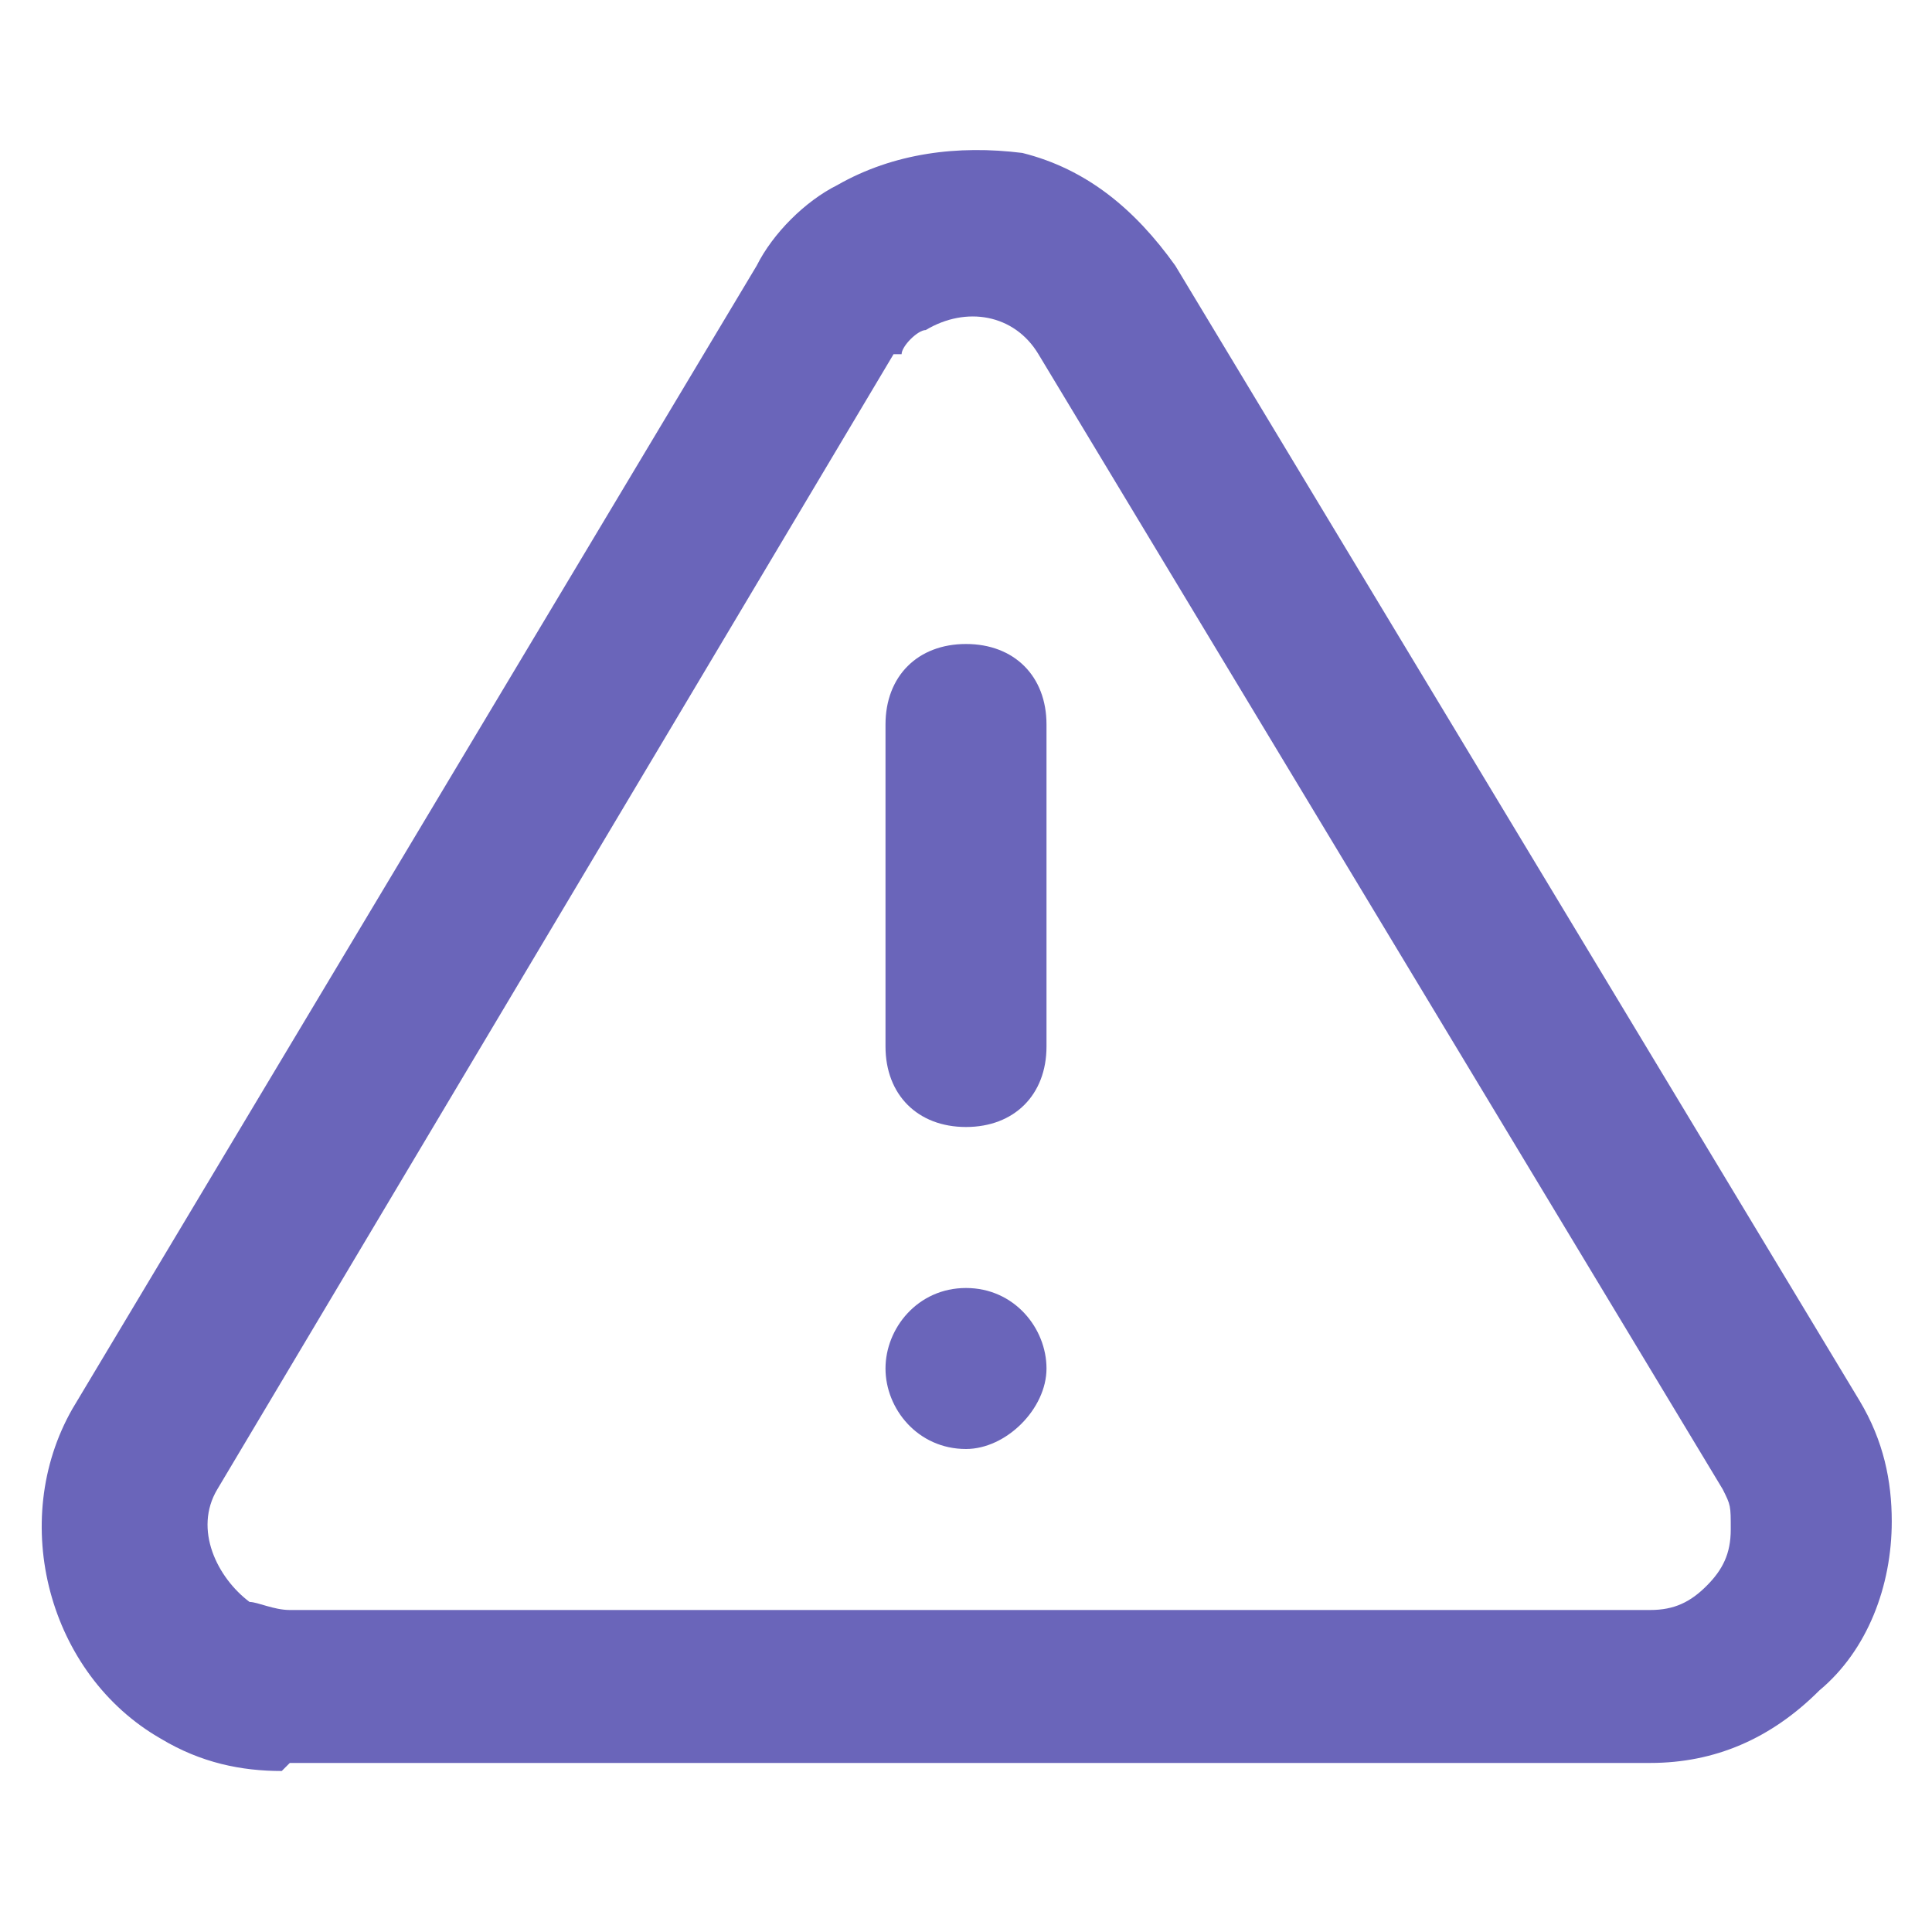
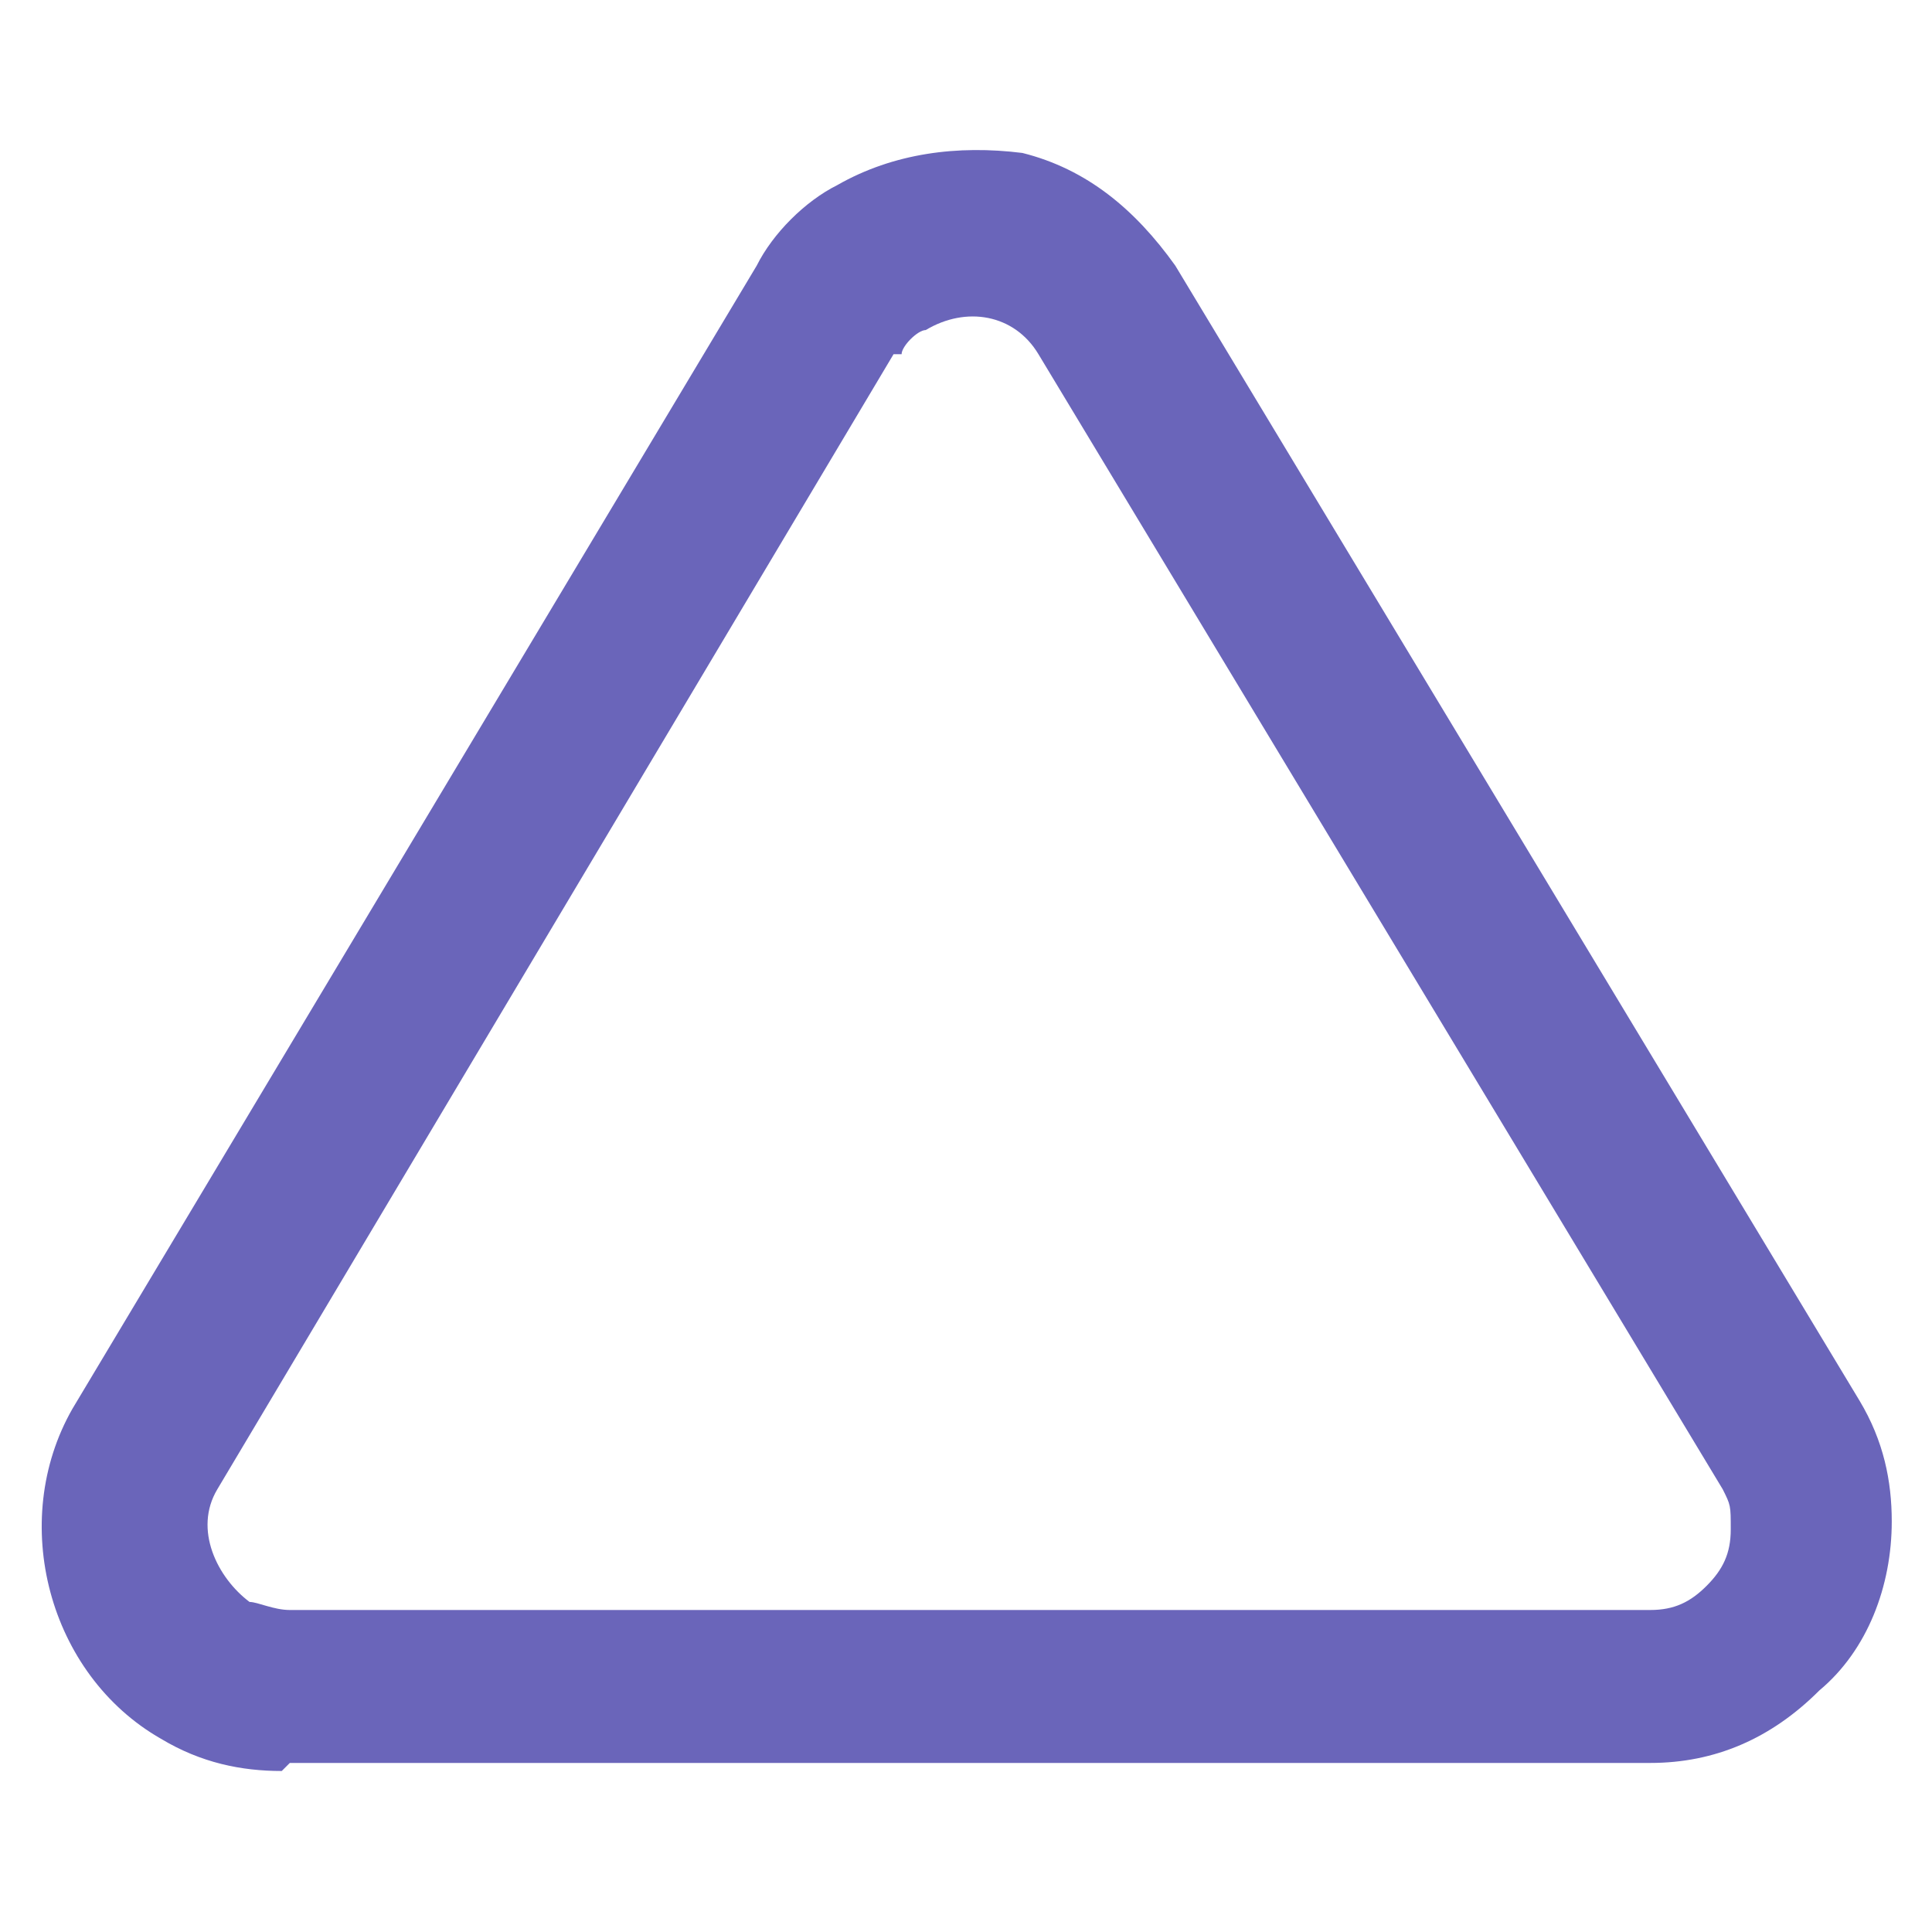
<svg xmlns="http://www.w3.org/2000/svg" id="Layer_1" version="1.1" viewBox="0 0 24 24">
  <defs>
    <style>
      .st0 {
        fill: #6a65ba;
      }
    </style>
  </defs>
  <path class="st0" d="M3.5,22c-.5,0-1-.1-1.5-.4-1.4-.8-1.9-2.7-1.1-4.1L9.4,3.3h0c.2-.4.6-.8,1-1,.7-.4,1.5-.5,2.3-.4.8.2,1.4.7,1.9,1.4l8.5,14.1c.3.5.4,1,.4,1.5,0,.8-.3,1.6-.9,2.1-.6.6-1.3.9-2.1.9,0,0-16.9,0-16.9,0ZM11.1,4.4L2.7,18.5c-.3.5,0,1.1.4,1.4.1,0,.3.1.5.1h16.9c.3,0,.5-.1.7-.3.2-.2.3-.4.3-.7s0-.3-.1-.5L12.9,4.4c-.3-.5-.9-.6-1.4-.3-.1,0-.3.2-.3.3Z" />
-   <path class="st0" d="M12,14c-.6,0-1-.4-1-1v-4c0-.6.4-1,1-1s1,.4,1,1v4c0,.6-.4,1-1,1Z" />
-   <path class="st0" d="M12,18c-.6,0-1-.5-1-1s.4-1,1-1h0c.6,0,1,.5,1,1s-.5,1-1,1Z" />
</svg>